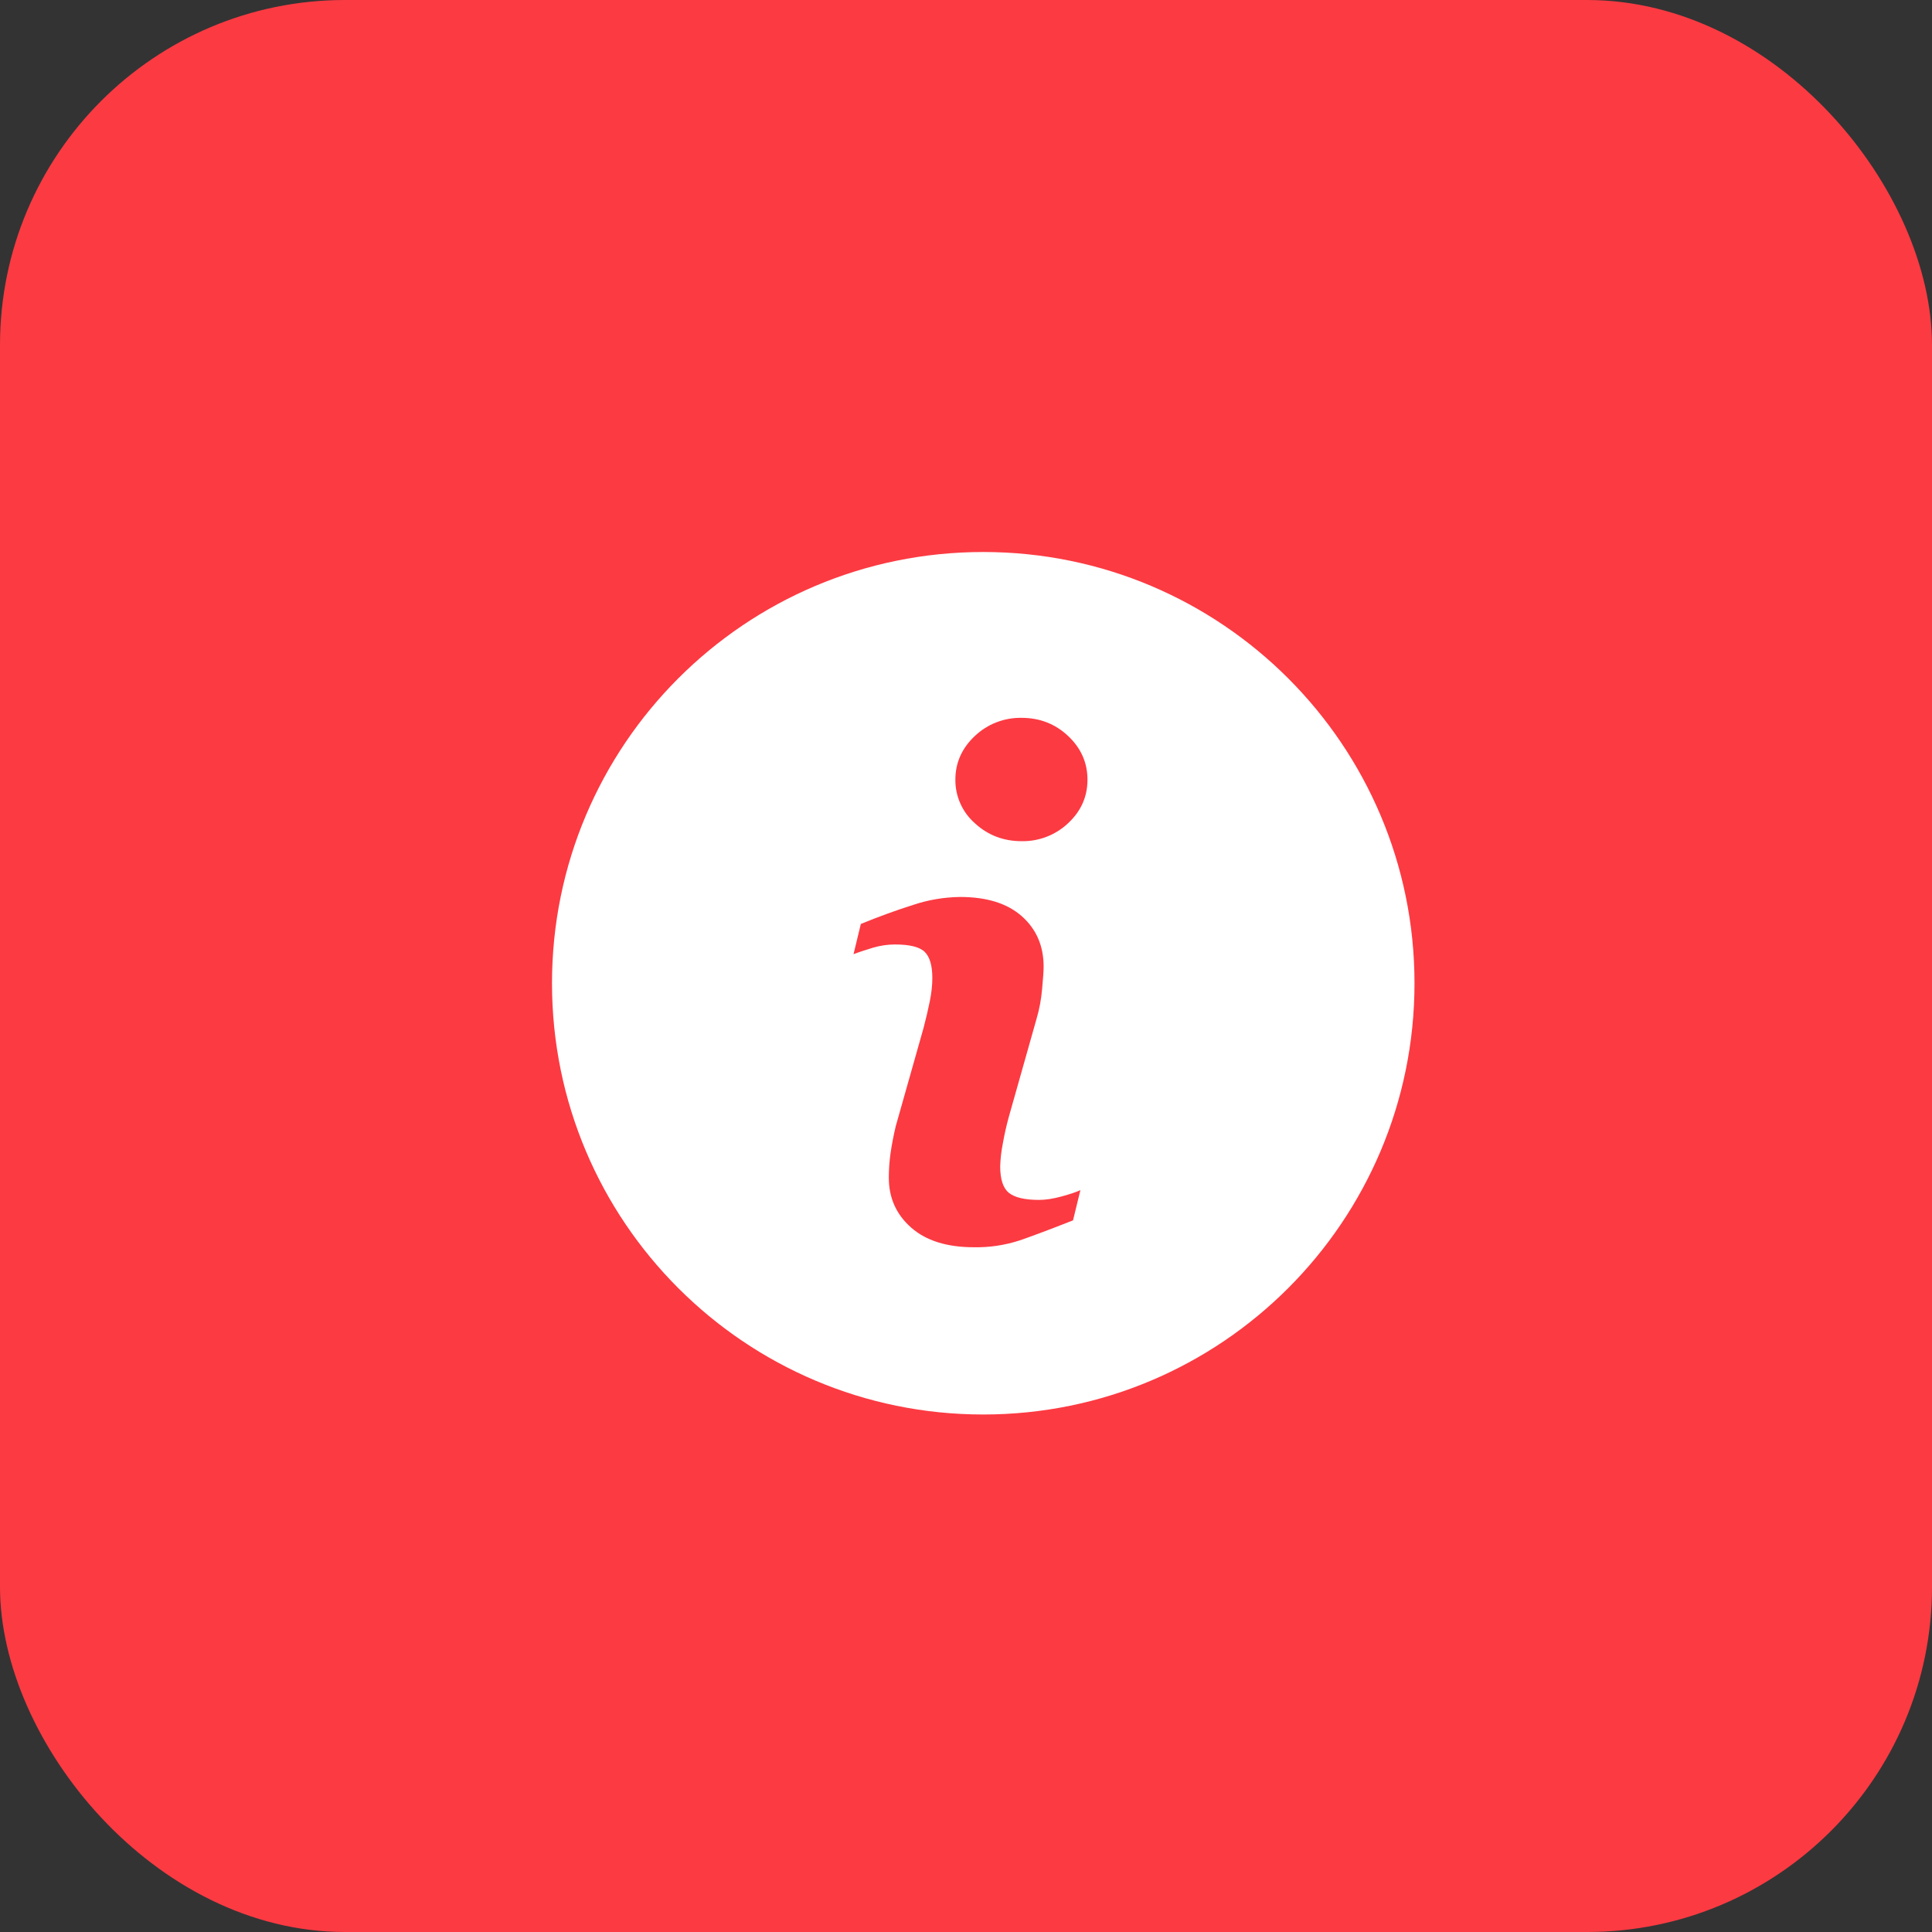
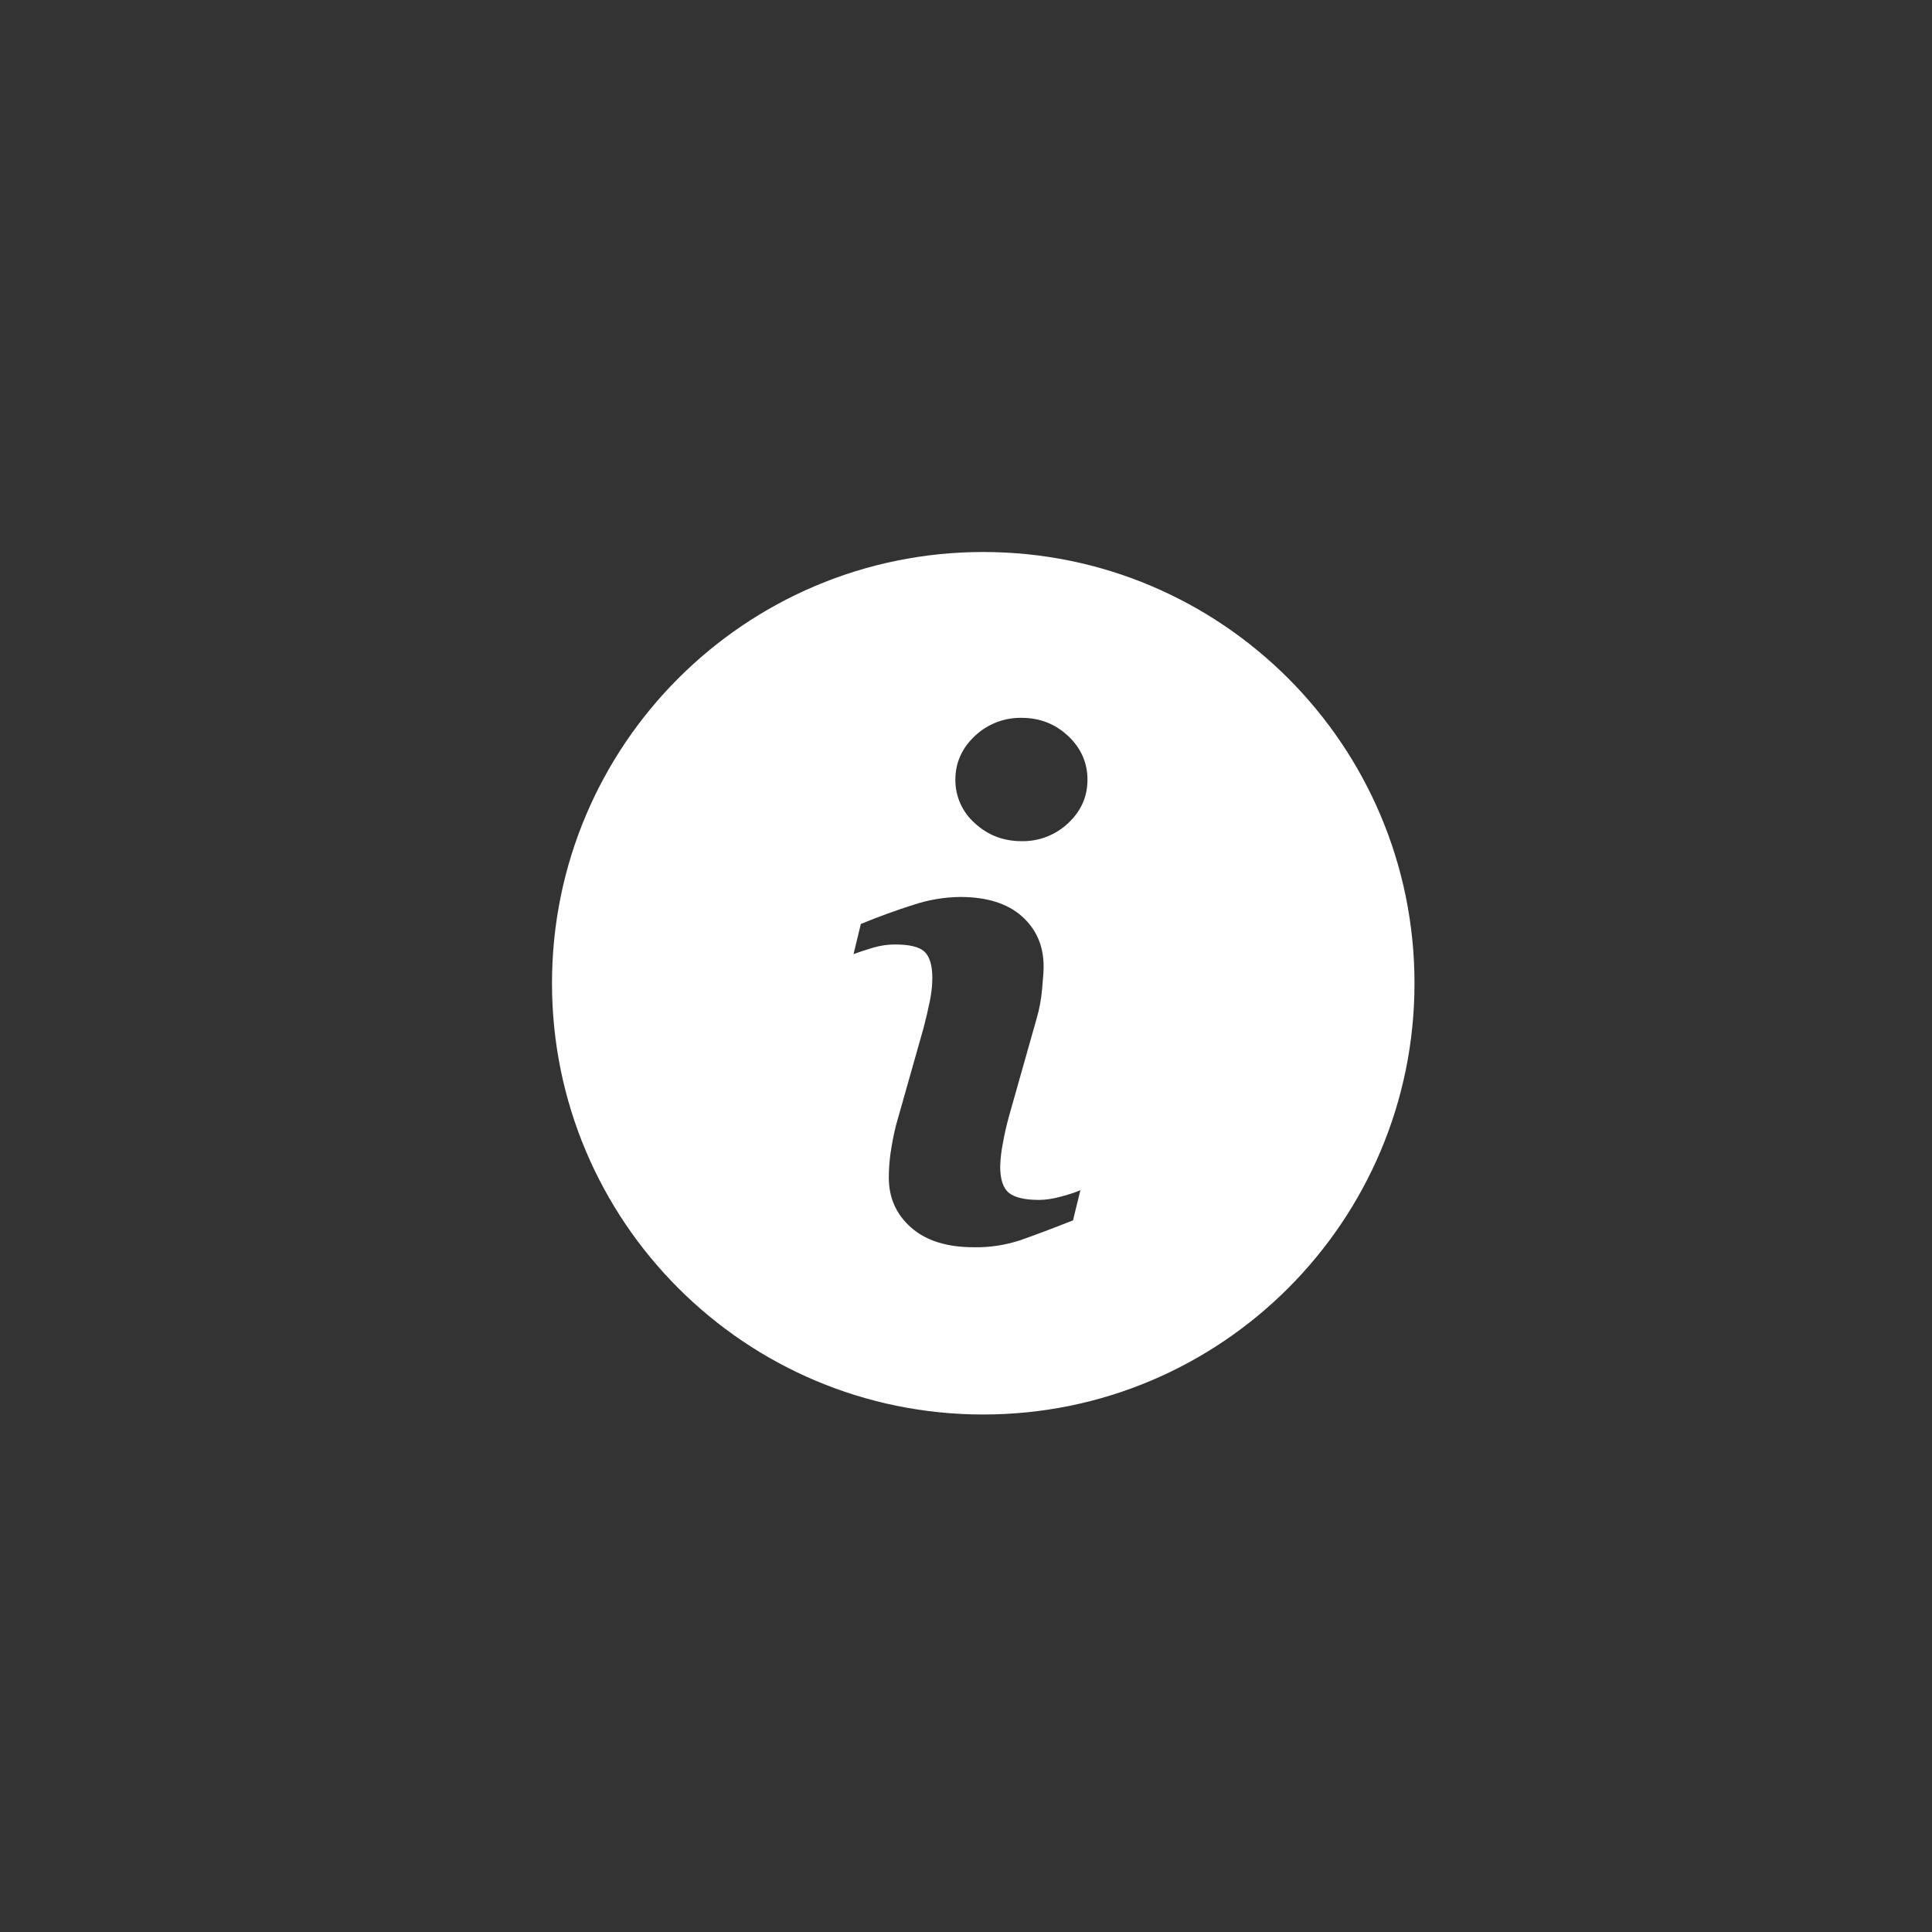
<svg xmlns="http://www.w3.org/2000/svg" width="56" height="56" viewBox="0 0 56 56" fill="none">
  <rect x="0" y="0" width="56" height="56" fill="#333333" stroke="none" />
-   <rect width="56" height="56" rx="10" fill="#FC3A42" />
  <path d="M28.5 16C21.597 16 16 21.597 16 28.5C16 35.402 21.597 41 28.5 41C35.402 41 41 35.402 41 28.5C41 21.597 35.402 16 28.5 16ZM31.102 35.373C30.458 35.627 29.946 35.819 29.562 35.952C29.131 36.093 28.68 36.161 28.227 36.152C27.448 36.152 26.841 35.962 26.41 35.582C25.978 35.202 25.763 34.721 25.763 34.136C25.763 33.908 25.779 33.675 25.811 33.438C25.85 33.168 25.902 32.9 25.966 32.635L26.771 29.791C26.842 29.517 26.904 29.258 26.952 29.017C27.001 28.773 27.024 28.55 27.024 28.347C27.024 27.985 26.949 27.731 26.8 27.588C26.649 27.445 26.364 27.376 25.94 27.376C25.732 27.376 25.518 27.406 25.299 27.471C25.082 27.538 24.894 27.598 24.74 27.657L24.952 26.781C25.479 26.566 25.984 26.382 26.466 26.23C26.906 26.082 27.366 26.005 27.831 25.999C28.604 25.999 29.201 26.187 29.621 26.56C30.039 26.933 30.25 27.419 30.25 28.016C30.25 28.14 30.235 28.358 30.206 28.669C30.181 28.959 30.128 29.247 30.046 29.527L29.244 32.363C29.173 32.62 29.114 32.879 29.068 33.142C29.024 33.36 28.998 33.582 28.991 33.804C28.991 34.181 29.074 34.438 29.243 34.575C29.411 34.711 29.704 34.78 30.119 34.78C30.314 34.78 30.533 34.745 30.781 34.677C31.026 34.609 31.204 34.549 31.316 34.497L31.102 35.373ZM30.96 23.861C30.596 24.205 30.111 24.392 29.611 24.382C29.086 24.382 28.633 24.209 28.256 23.861C28.077 23.704 27.934 23.509 27.837 23.292C27.739 23.074 27.69 22.837 27.692 22.599C27.692 22.107 27.883 21.684 28.256 21.333C28.621 20.987 29.108 20.798 29.611 20.807C30.137 20.807 30.587 20.982 30.96 21.333C31.333 21.684 31.521 22.107 31.521 22.599C31.521 23.093 31.333 23.514 30.96 23.861Z" fill="white" />
</svg>